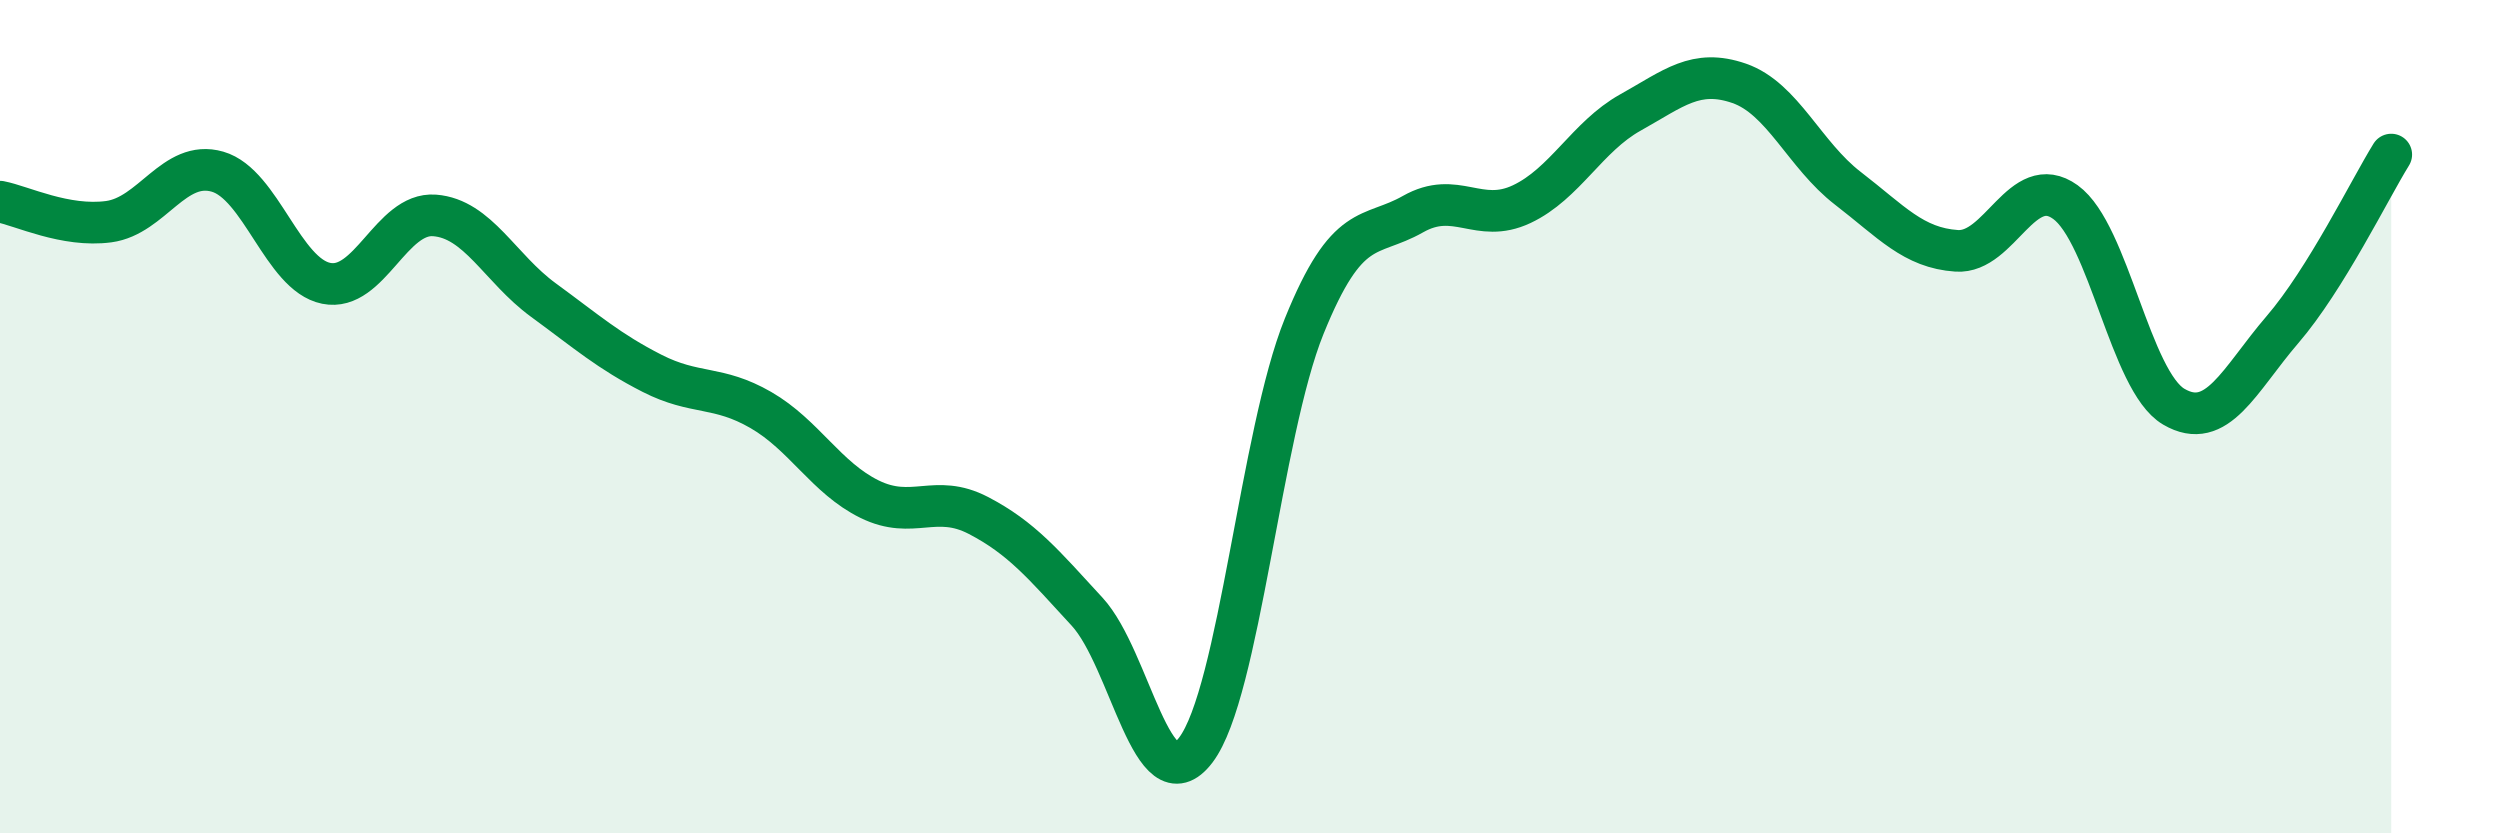
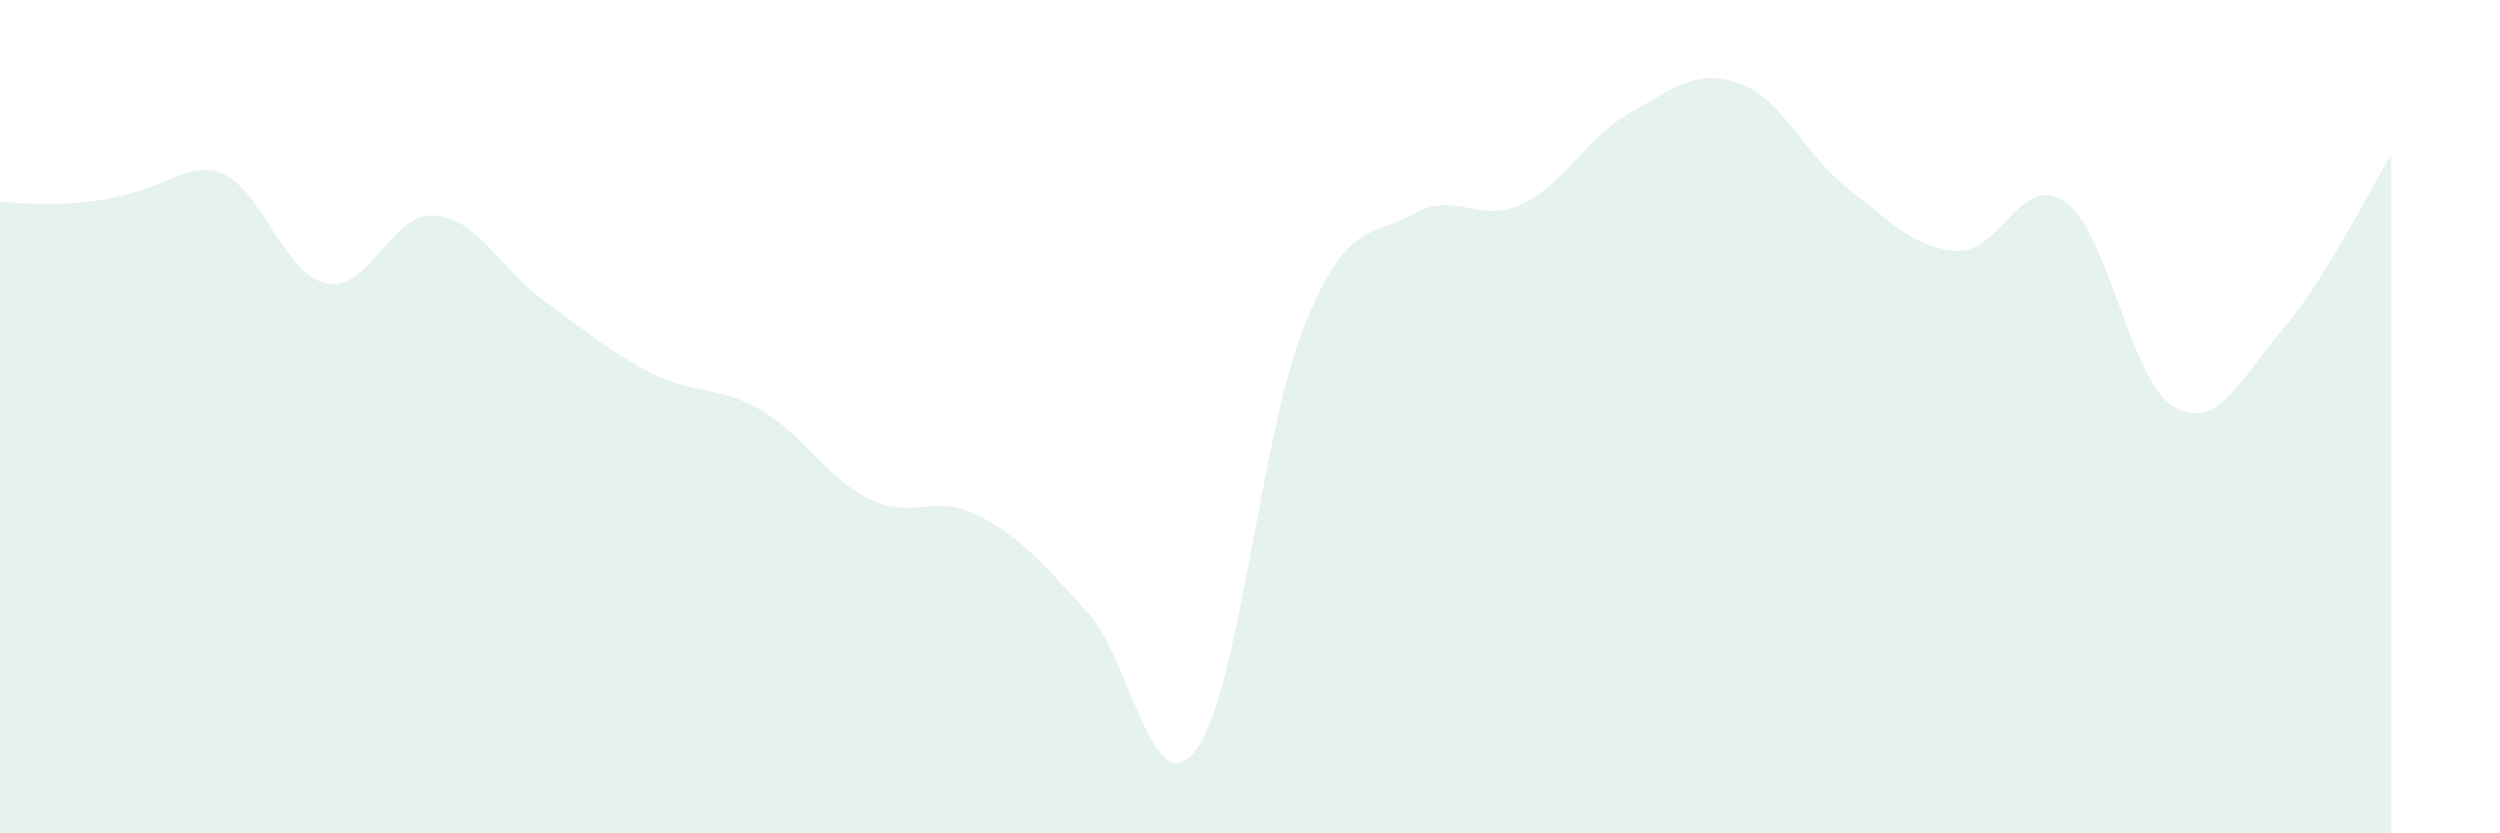
<svg xmlns="http://www.w3.org/2000/svg" width="60" height="20" viewBox="0 0 60 20">
-   <path d="M 0,4.84 C 0.52,4.94 1.57,5.46 2.61,5.32 C 3.65,5.18 4.18,3.82 5.22,4.12 C 6.26,4.42 6.79,6.59 7.83,6.8 C 8.87,7.01 9.39,5.09 10.43,5.17 C 11.47,5.25 12,6.44 13.04,7.2 C 14.08,7.96 14.61,8.43 15.65,8.96 C 16.69,9.49 17.22,9.24 18.26,9.84 C 19.3,10.44 19.83,11.47 20.87,11.98 C 21.91,12.49 22.44,11.83 23.48,12.37 C 24.52,12.91 25.05,13.55 26.09,14.68 C 27.13,15.81 27.66,19.37 28.7,18 C 29.74,16.63 30.26,10.4 31.3,7.83 C 32.34,5.26 32.87,5.73 33.91,5.14 C 34.95,4.55 35.48,5.39 36.52,4.9 C 37.56,4.41 38.09,3.28 39.13,2.7 C 40.17,2.12 40.7,1.64 41.74,2 C 42.78,2.36 43.31,3.72 44.35,4.52 C 45.39,5.32 45.92,5.95 46.96,6.02 C 48,6.09 48.53,4.1 49.57,4.85 C 50.61,5.6 51.13,9.15 52.17,9.76 C 53.21,10.37 53.74,9.12 54.78,7.91 C 55.82,6.7 56.87,4.55 57.39,3.71L57.39 20L0 20Z" fill="#008740" opacity="0.1" stroke-linecap="round" stroke-linejoin="round" />
-   <path d="M 0,4.84 C 0.52,4.94 1.57,5.46 2.61,5.32 C 3.65,5.18 4.18,3.82 5.22,4.12 C 6.26,4.42 6.79,6.59 7.83,6.8 C 8.87,7.01 9.39,5.09 10.43,5.17 C 11.47,5.25 12,6.44 13.04,7.2 C 14.08,7.96 14.61,8.43 15.65,8.96 C 16.69,9.49 17.22,9.24 18.26,9.84 C 19.3,10.44 19.83,11.47 20.87,11.98 C 21.91,12.49 22.44,11.83 23.48,12.37 C 24.52,12.91 25.05,13.55 26.09,14.68 C 27.13,15.81 27.66,19.37 28.7,18 C 29.74,16.63 30.26,10.4 31.3,7.83 C 32.34,5.26 32.87,5.73 33.91,5.14 C 34.95,4.55 35.48,5.39 36.52,4.9 C 37.56,4.41 38.09,3.28 39.13,2.7 C 40.17,2.12 40.7,1.64 41.74,2 C 42.78,2.36 43.31,3.72 44.35,4.52 C 45.39,5.32 45.92,5.95 46.96,6.02 C 48,6.09 48.53,4.1 49.57,4.85 C 50.61,5.6 51.13,9.15 52.17,9.76 C 53.21,10.37 53.74,9.12 54.78,7.91 C 55.82,6.7 56.87,4.55 57.39,3.71" stroke="#008740" stroke-width="1" fill="none" stroke-linecap="round" stroke-linejoin="round" />
+   <path d="M 0,4.84 C 3.65,5.18 4.18,3.82 5.22,4.12 C 6.26,4.42 6.79,6.59 7.83,6.8 C 8.87,7.01 9.39,5.09 10.43,5.17 C 11.47,5.25 12,6.44 13.04,7.2 C 14.08,7.96 14.61,8.43 15.65,8.96 C 16.69,9.49 17.22,9.24 18.26,9.84 C 19.3,10.44 19.83,11.47 20.87,11.98 C 21.91,12.49 22.44,11.83 23.48,12.37 C 24.52,12.91 25.05,13.55 26.09,14.68 C 27.13,15.81 27.66,19.37 28.7,18 C 29.74,16.63 30.26,10.4 31.3,7.83 C 32.34,5.26 32.87,5.73 33.91,5.14 C 34.95,4.55 35.48,5.39 36.52,4.9 C 37.56,4.41 38.09,3.28 39.13,2.7 C 40.17,2.12 40.7,1.64 41.74,2 C 42.78,2.36 43.31,3.72 44.35,4.52 C 45.39,5.32 45.92,5.95 46.96,6.02 C 48,6.09 48.53,4.1 49.57,4.85 C 50.61,5.6 51.13,9.15 52.17,9.76 C 53.21,10.37 53.74,9.12 54.78,7.91 C 55.82,6.7 56.87,4.55 57.39,3.71L57.39 20L0 20Z" fill="#008740" opacity="0.1" stroke-linecap="round" stroke-linejoin="round" />
</svg>